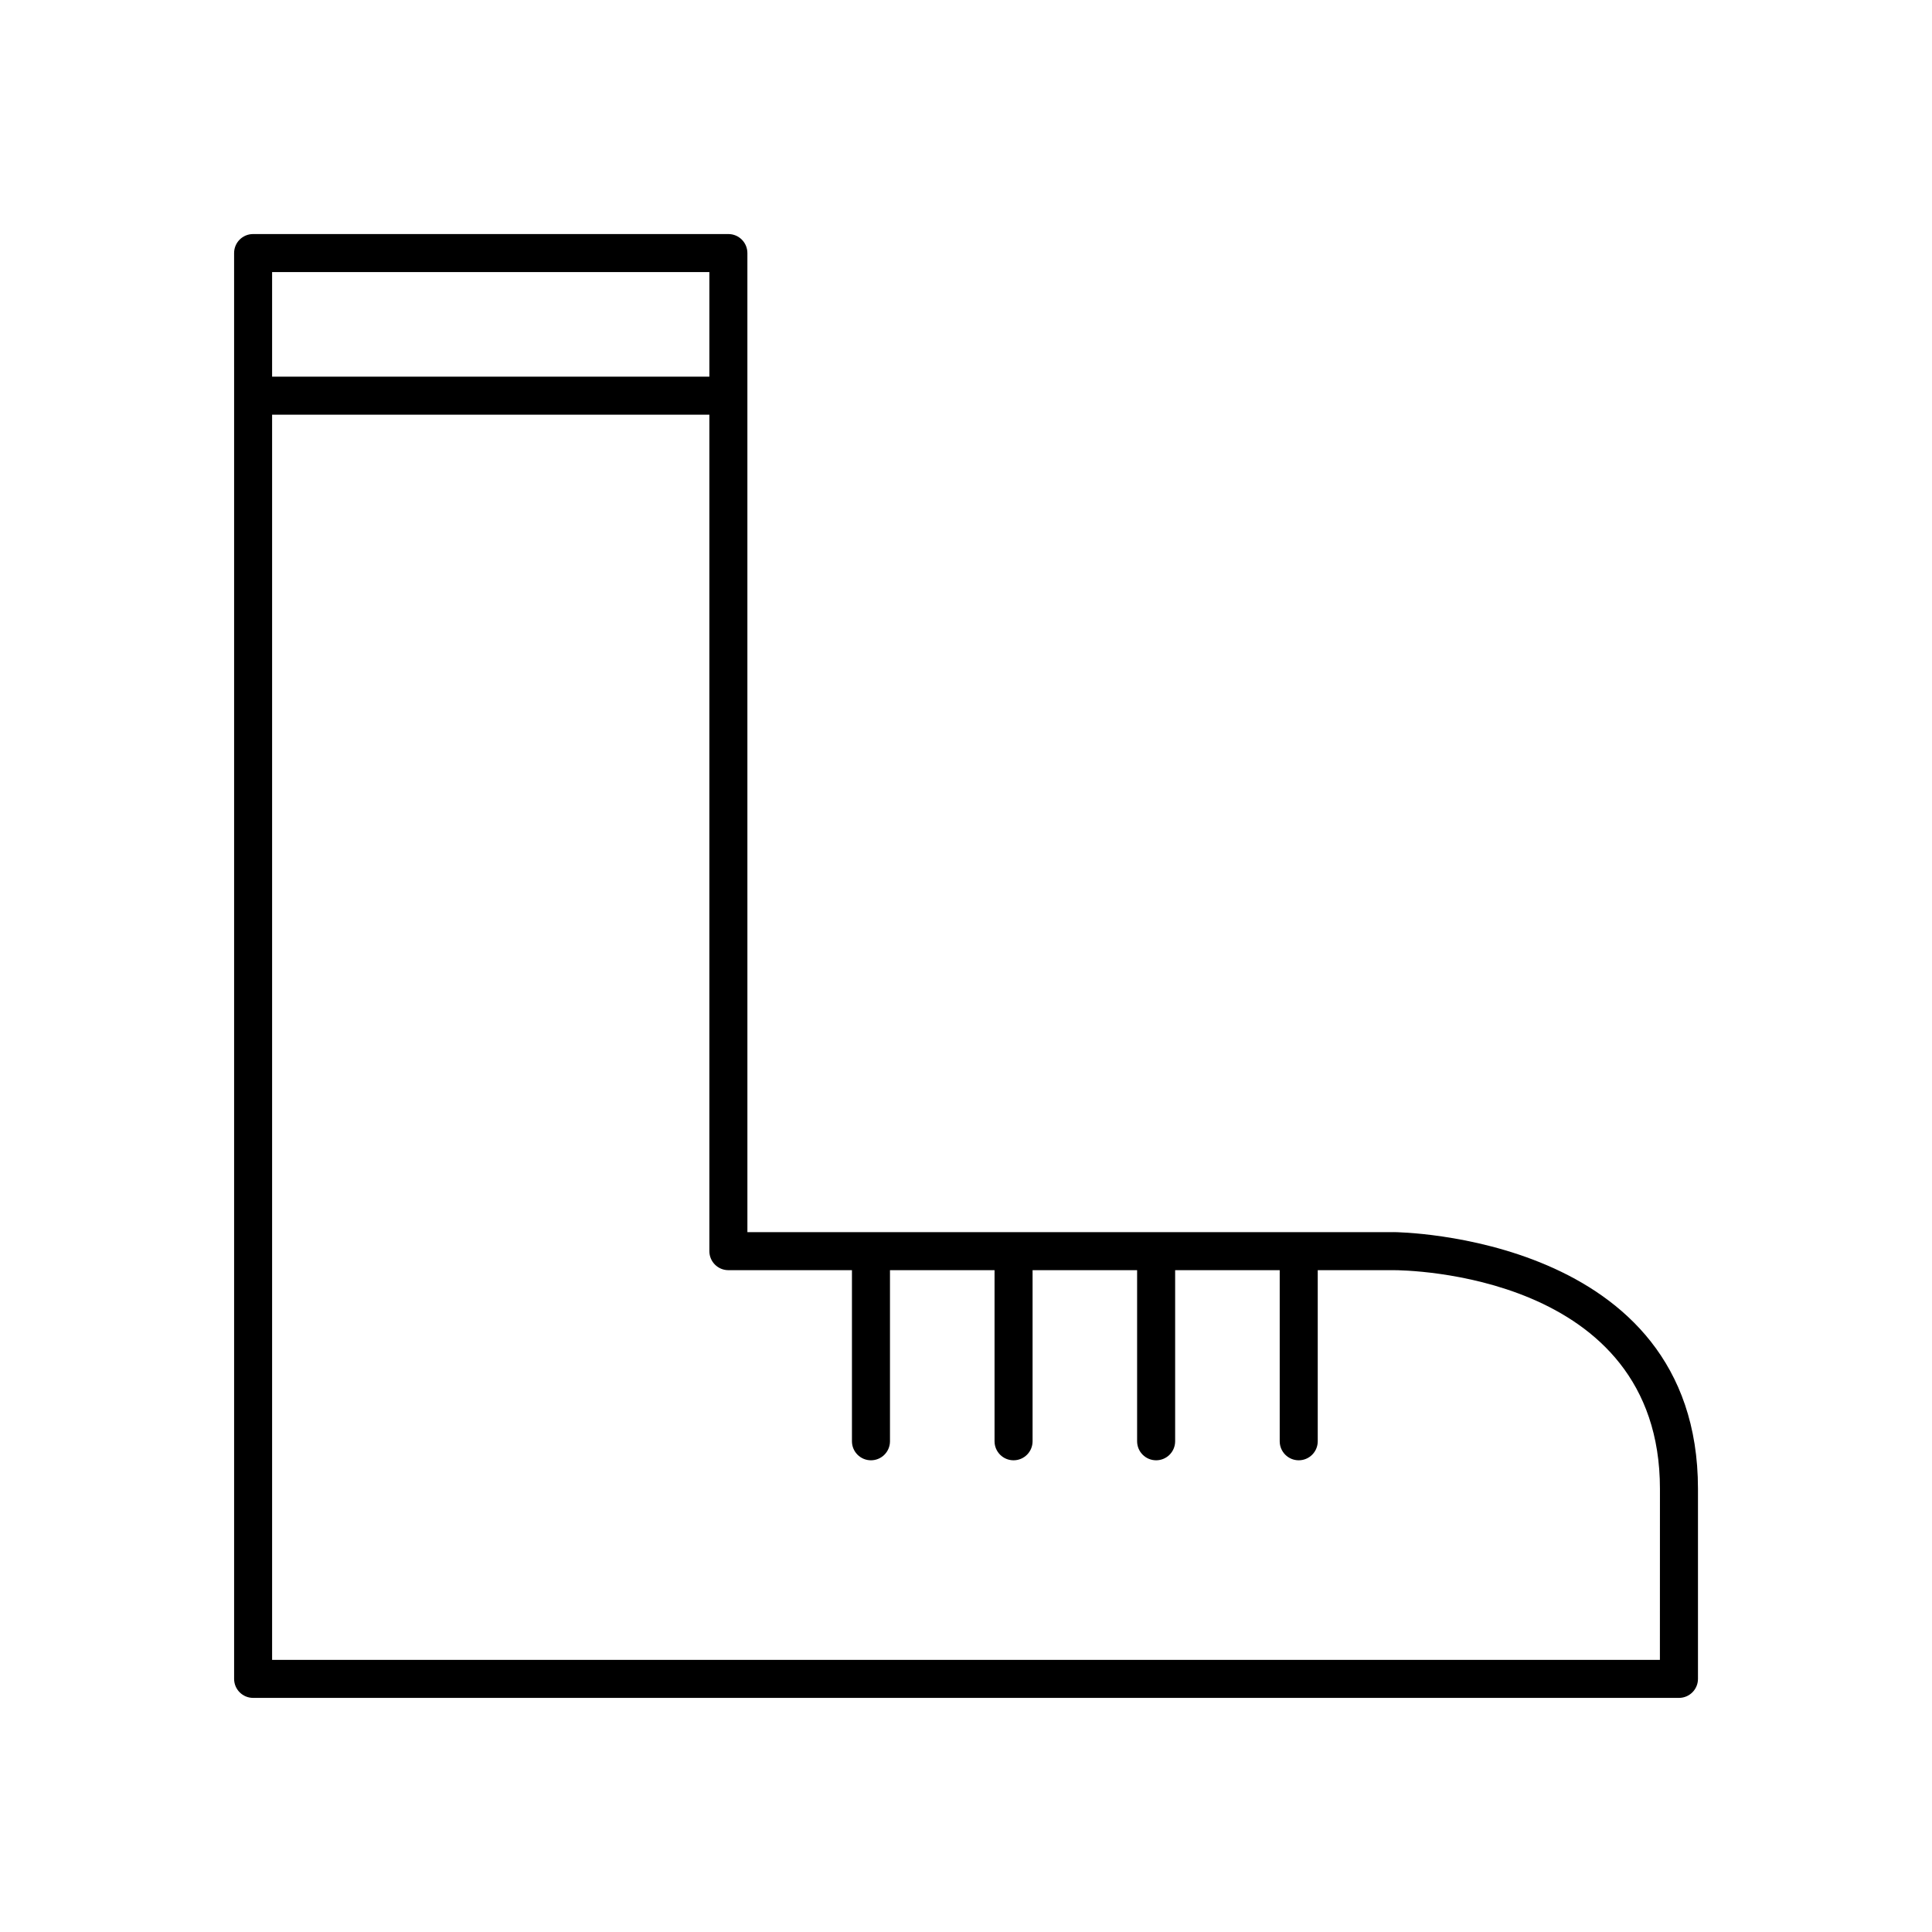
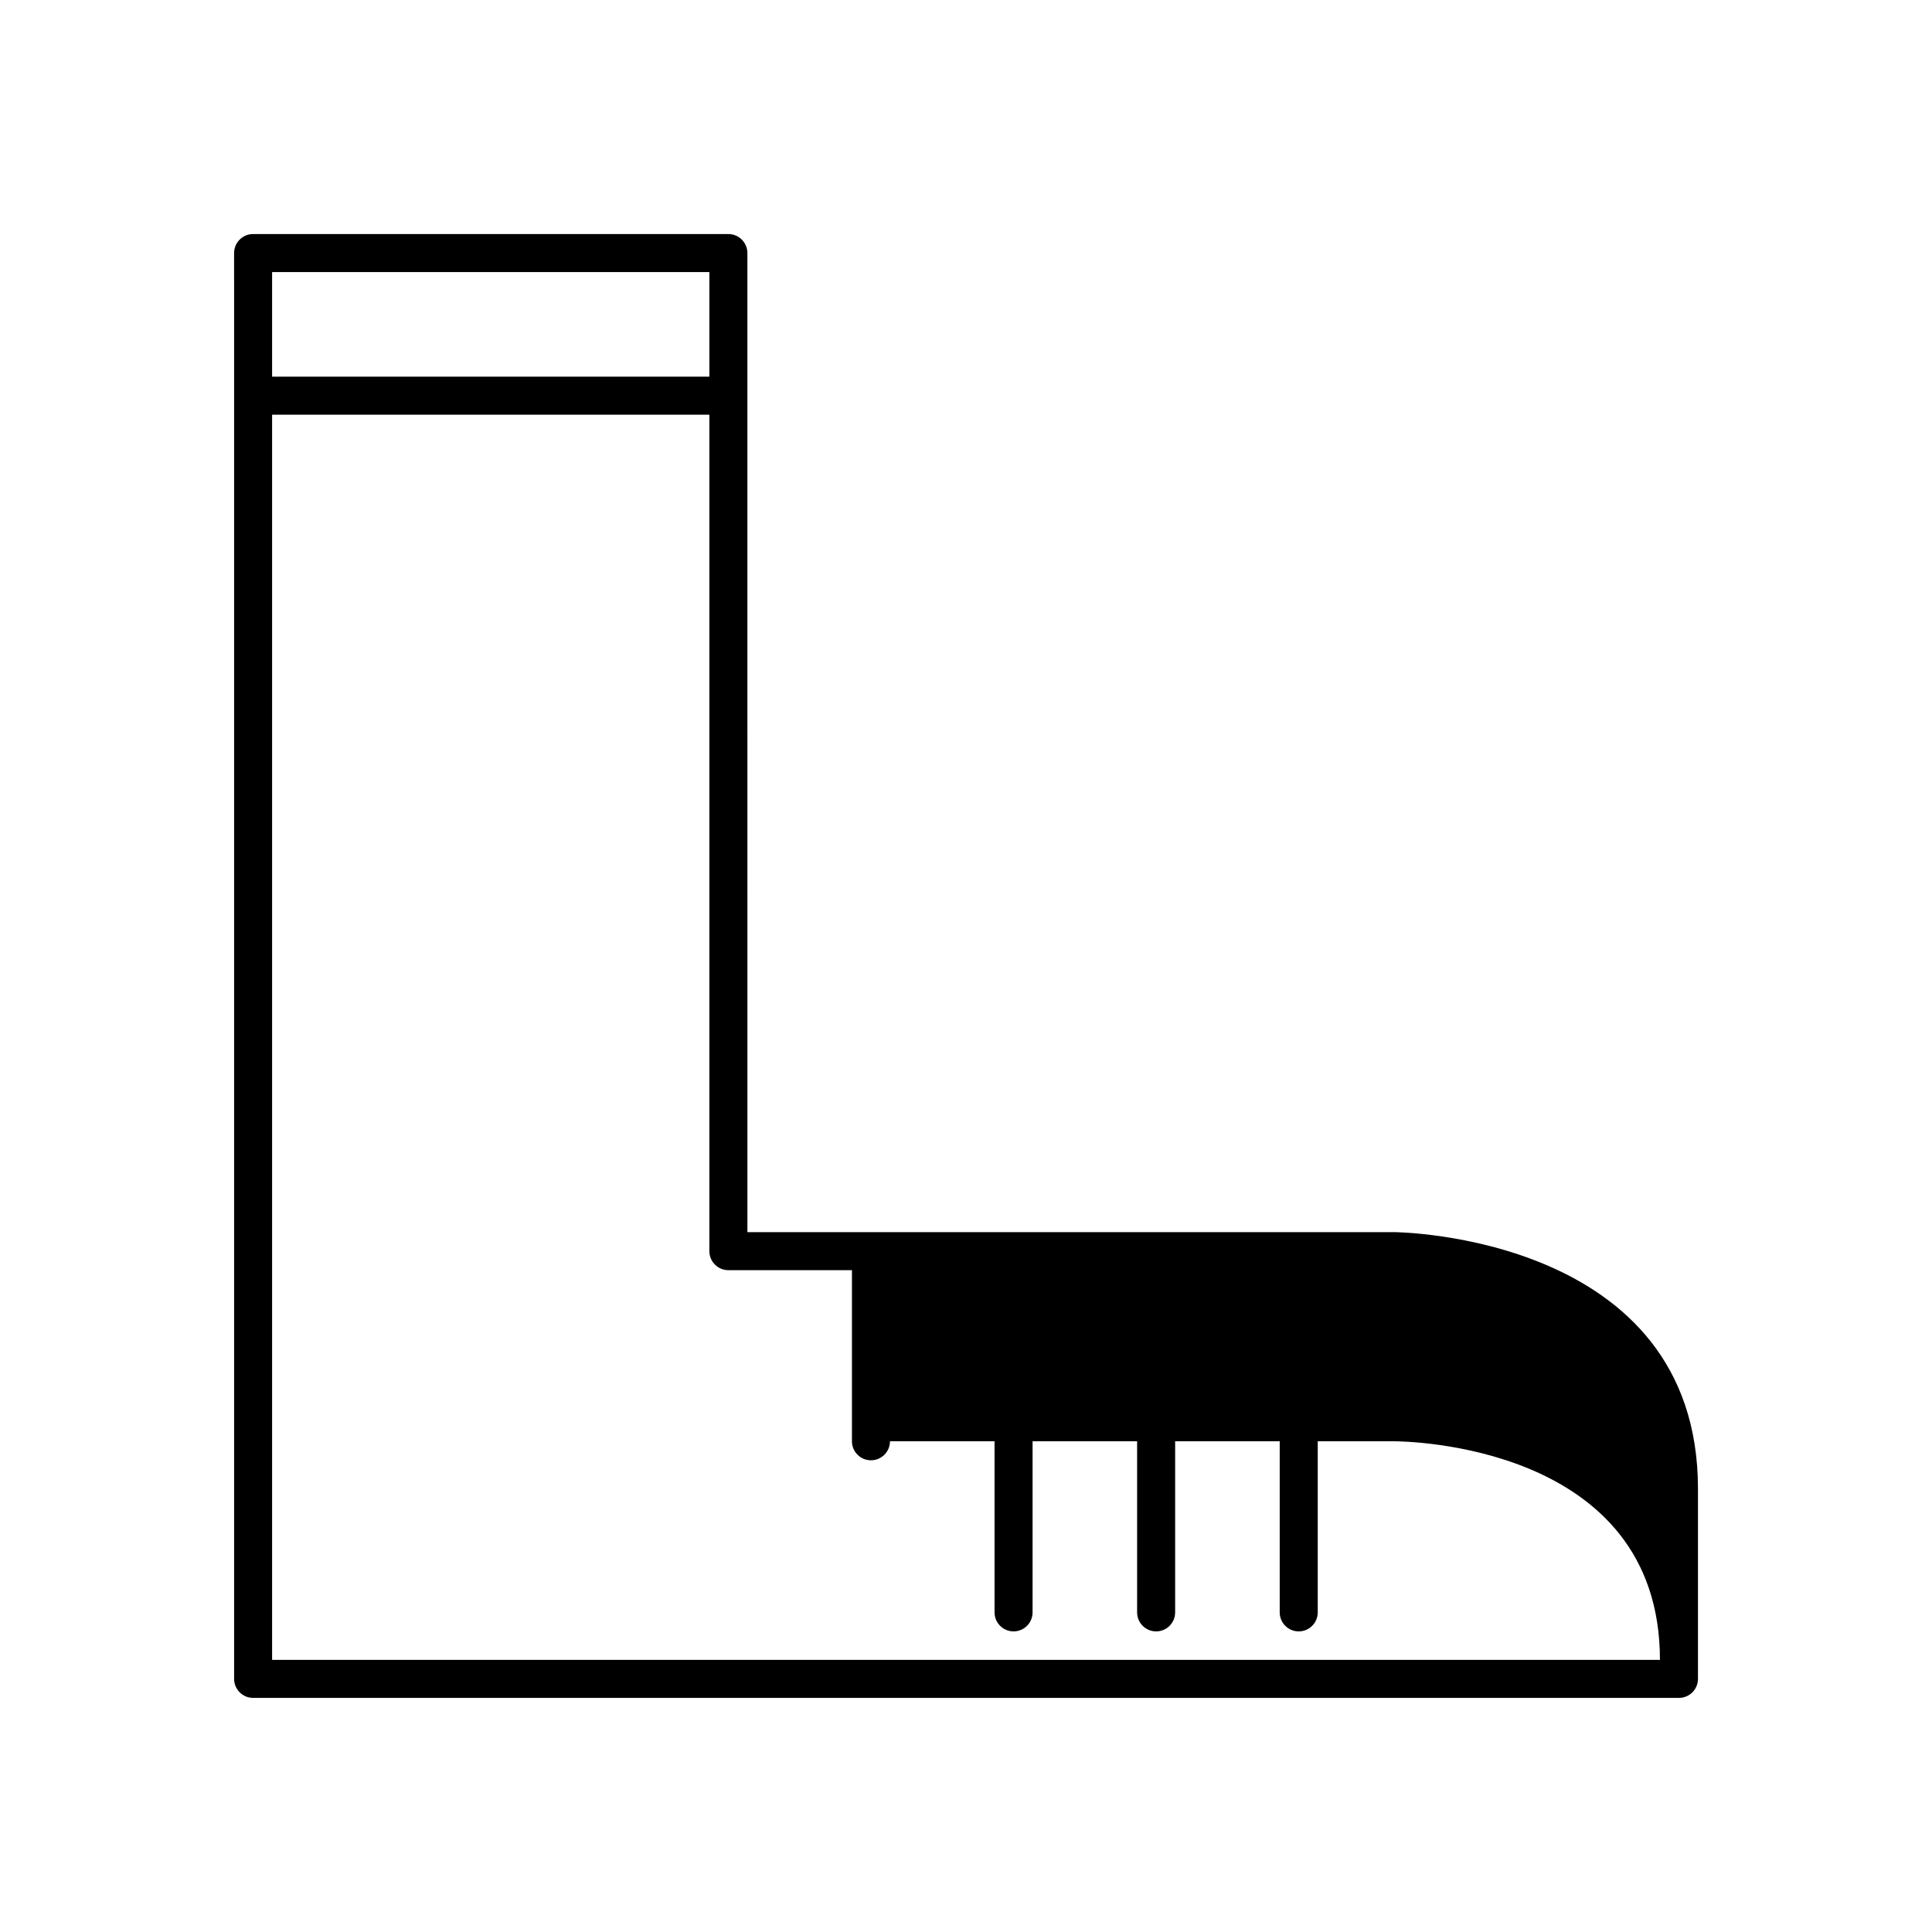
<svg xmlns="http://www.w3.org/2000/svg" fill="#000000" width="800px" height="800px" version="1.1" viewBox="144 144 512 512">
-   <path d="m513.36 470.53h-171.29l-0.004-221.68v-37.785c0-2.781-2.254-5.039-5.039-5.039h-125.95c-2.785 0-5.039 2.254-5.039 5.039l0.004 37.785v340.07c0 2.781 2.254 5.039 5.039 5.039h377.86c2.785 0 5.039-2.254 5.039-5.039v-50.383c0-67.234-79.801-68.012-80.609-68.012zm-297.25-254.42h115.88v27.707h-115.88zm367.78 367.78h-367.78v-330h115.88v221.68c0 2.781 2.254 5.039 5.039 5.039h32.746v45.344c0 2.781 2.254 5.039 5.039 5.039s5.039-2.254 5.039-5.039v-45.344h27.711v45.344c0 2.781 2.254 5.039 5.039 5.039s5.039-2.254 5.039-5.039v-45.344h27.703v45.344c0 2.781 2.254 5.039 5.039 5.039s5.039-2.254 5.039-5.039v-45.344h27.711v45.344c0 2.781 2.254 5.039 5.039 5.039 2.785 0 5.039-2.254 5.039-5.039v-45.344h20.152c2.879 0 70.535 0.66 70.535 57.938z" />
+   <path d="m513.36 470.53h-171.29l-0.004-221.68v-37.785c0-2.781-2.254-5.039-5.039-5.039h-125.95c-2.785 0-5.039 2.254-5.039 5.039l0.004 37.785v340.07c0 2.781 2.254 5.039 5.039 5.039h377.86c2.785 0 5.039-2.254 5.039-5.039v-50.383c0-67.234-79.801-68.012-80.609-68.012zm-297.25-254.42h115.88v27.707h-115.88zm367.78 367.78h-367.78v-330h115.88v221.68c0 2.781 2.254 5.039 5.039 5.039h32.746v45.344c0 2.781 2.254 5.039 5.039 5.039s5.039-2.254 5.039-5.039h27.711v45.344c0 2.781 2.254 5.039 5.039 5.039s5.039-2.254 5.039-5.039v-45.344h27.703v45.344c0 2.781 2.254 5.039 5.039 5.039s5.039-2.254 5.039-5.039v-45.344h27.711v45.344c0 2.781 2.254 5.039 5.039 5.039 2.785 0 5.039-2.254 5.039-5.039v-45.344h20.152c2.879 0 70.535 0.66 70.535 57.938z" />
</svg>